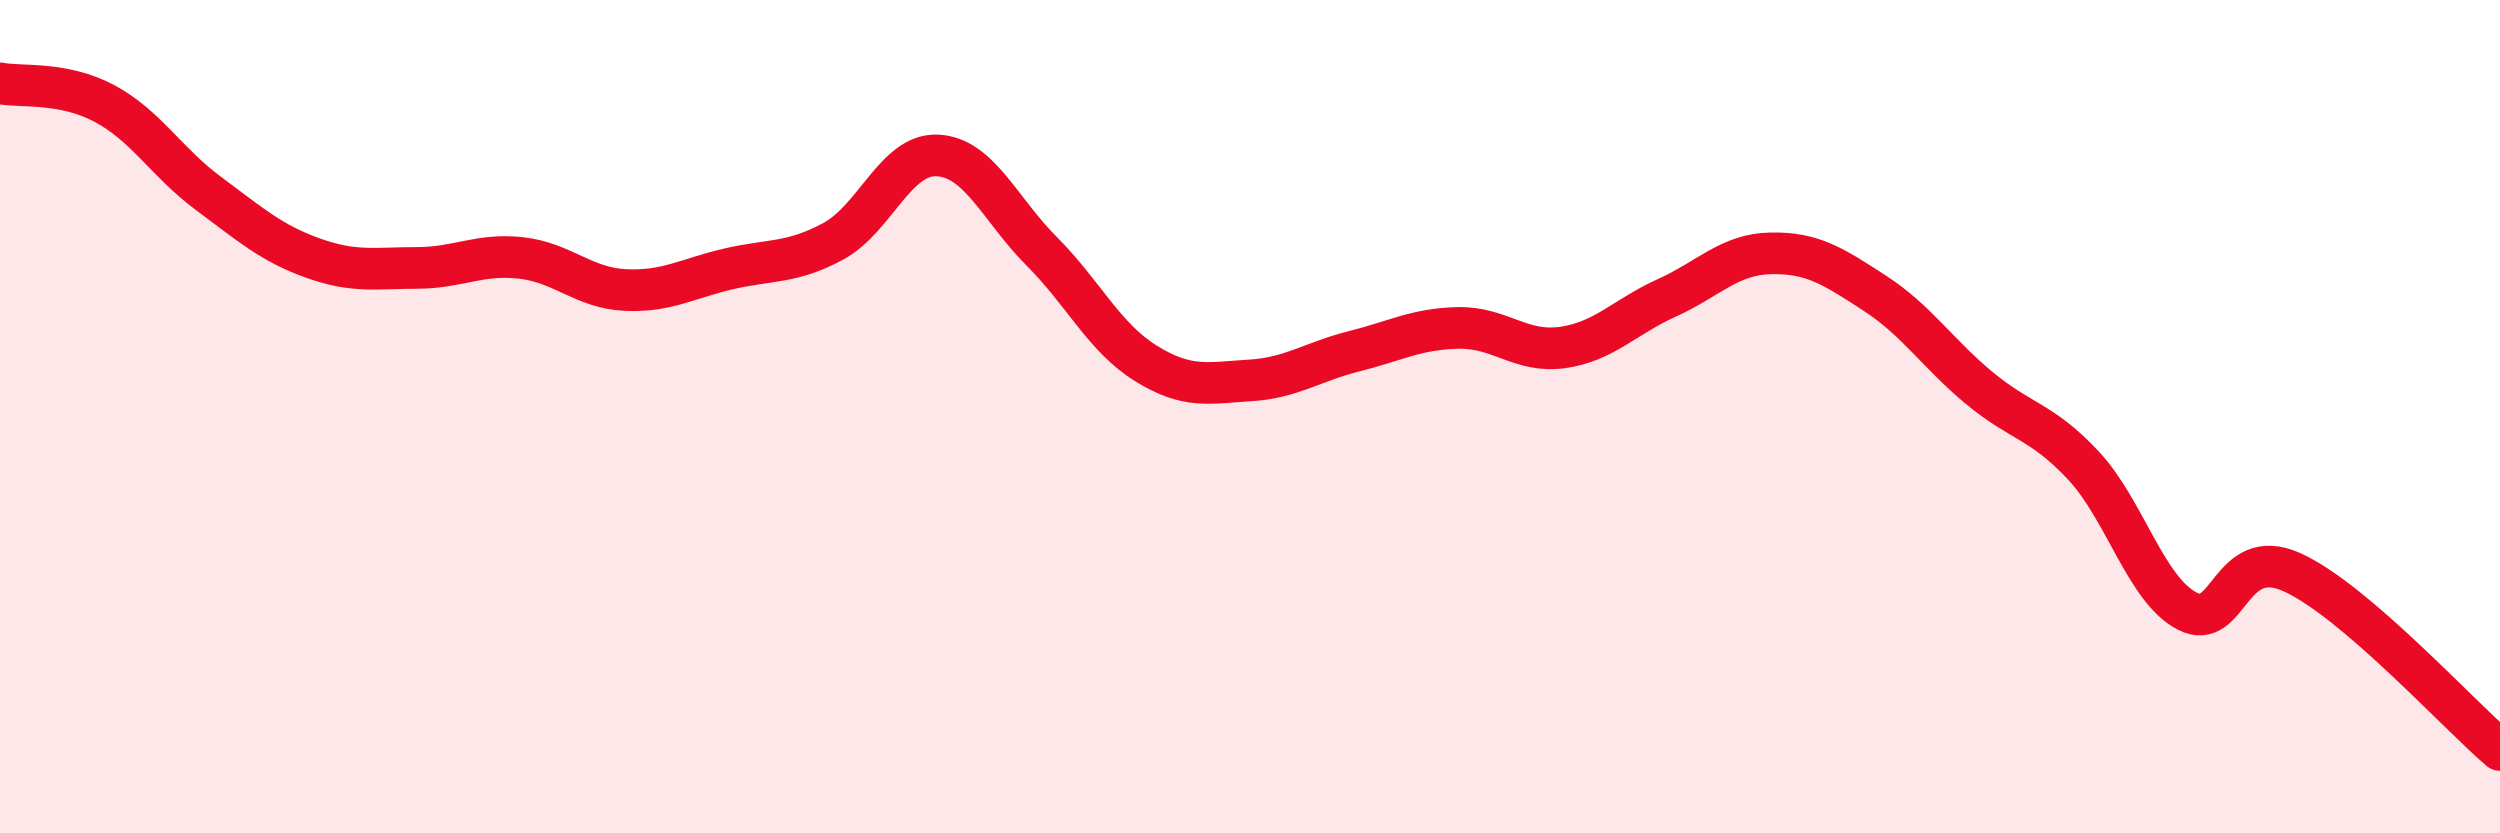
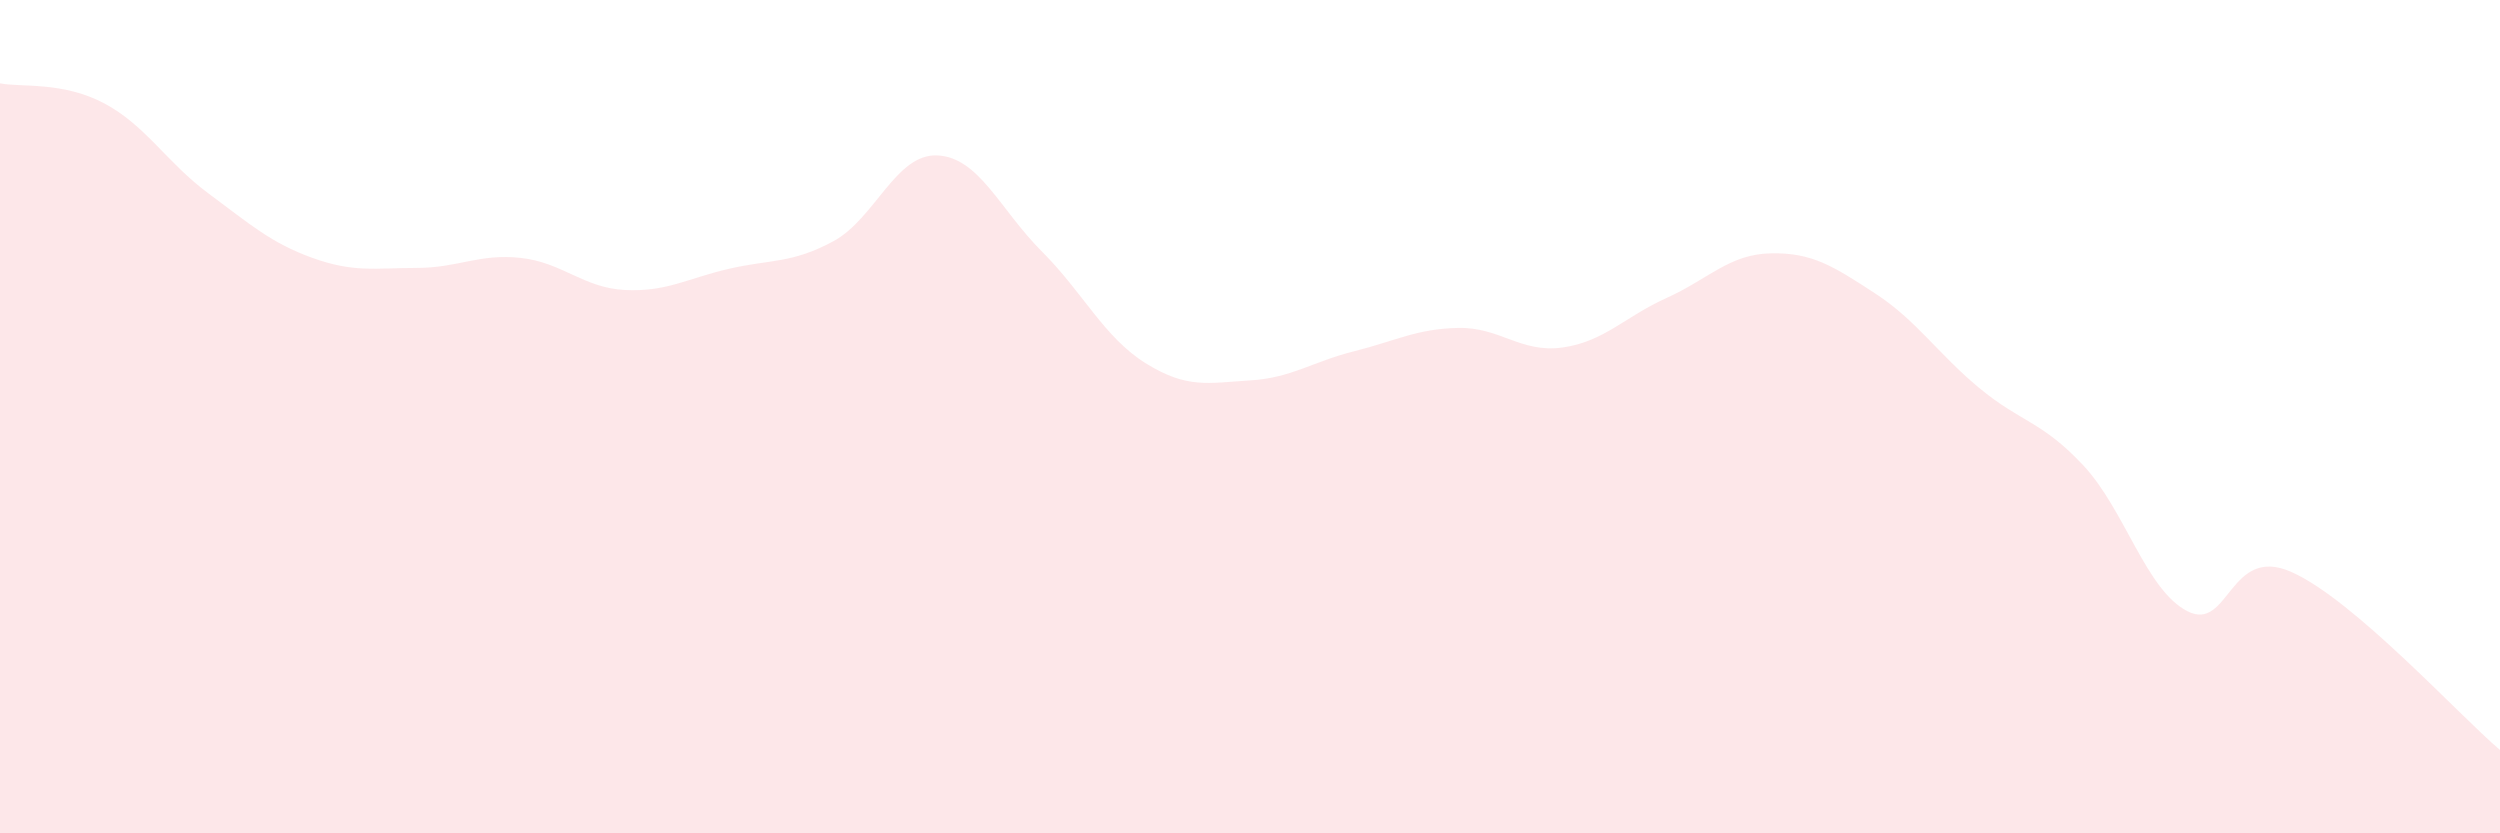
<svg xmlns="http://www.w3.org/2000/svg" width="60" height="20" viewBox="0 0 60 20">
  <path d="M 0,2 C 0.5,2.1 1.5,1.95 2.5,2.48 C 3.5,3.01 4,3.9 5,4.64 C 6,5.38 6.5,5.83 7.5,6.19 C 8.5,6.55 9,6.43 10,6.43 C 11,6.43 11.5,6.08 12.5,6.19 C 13.5,6.3 14,6.91 15,6.96 C 16,7.01 16.5,6.68 17.5,6.45 C 18.5,6.22 19,6.33 20,5.79 C 21,5.25 21.5,3.68 22.5,3.73 C 23.5,3.78 24,5.03 25,6.03 C 26,7.03 26.5,8.1 27.5,8.72 C 28.5,9.34 29,9.19 30,9.13 C 31,9.07 31.5,8.68 32.5,8.43 C 33.5,8.18 34,7.89 35,7.87 C 36,7.85 36.5,8.48 37.5,8.34 C 38.5,8.2 39,7.6 40,7.15 C 41,6.7 41.5,6.1 42.5,6.08 C 43.5,6.06 44,6.39 45,7.04 C 46,7.69 46.5,8.48 47.5,9.31 C 48.5,10.14 49,10.1 50,11.17 C 51,12.24 51.5,14.16 52.5,14.67 C 53.5,15.18 53.5,13.06 55,13.73 C 56.5,14.4 59,17.15 60,18L60 20L0 20Z" fill="#EB0A25" opacity="0.1" stroke-linecap="round" stroke-linejoin="round" />
-   <path d="M 0,2 C 0.5,2.1 1.5,1.95 2.5,2.48 C 3.5,3.01 4,3.9 5,4.64 C 6,5.38 6.5,5.83 7.5,6.19 C 8.5,6.55 9,6.43 10,6.43 C 11,6.43 11.5,6.08 12.5,6.19 C 13.5,6.3 14,6.91 15,6.96 C 16,7.01 16.5,6.68 17.5,6.45 C 18.5,6.22 19,6.33 20,5.79 C 21,5.25 21.5,3.68 22.5,3.73 C 23.5,3.78 24,5.03 25,6.03 C 26,7.03 26.5,8.1 27.5,8.72 C 28.5,9.34 29,9.19 30,9.13 C 31,9.07 31.5,8.68 32.5,8.43 C 33.5,8.18 34,7.89 35,7.87 C 36,7.85 36.5,8.48 37.5,8.34 C 38.5,8.2 39,7.6 40,7.15 C 41,6.7 41.5,6.1 42.5,6.08 C 43.5,6.06 44,6.39 45,7.04 C 46,7.69 46.5,8.48 47.5,9.31 C 48.5,10.14 49,10.1 50,11.17 C 51,12.24 51.5,14.16 52.5,14.67 C 53.5,15.18 53.5,13.06 55,13.73 C 56.5,14.4 59,17.15 60,18" stroke="#EB0A25" stroke-width="1" fill="none" stroke-linecap="round" stroke-linejoin="round" />
</svg>